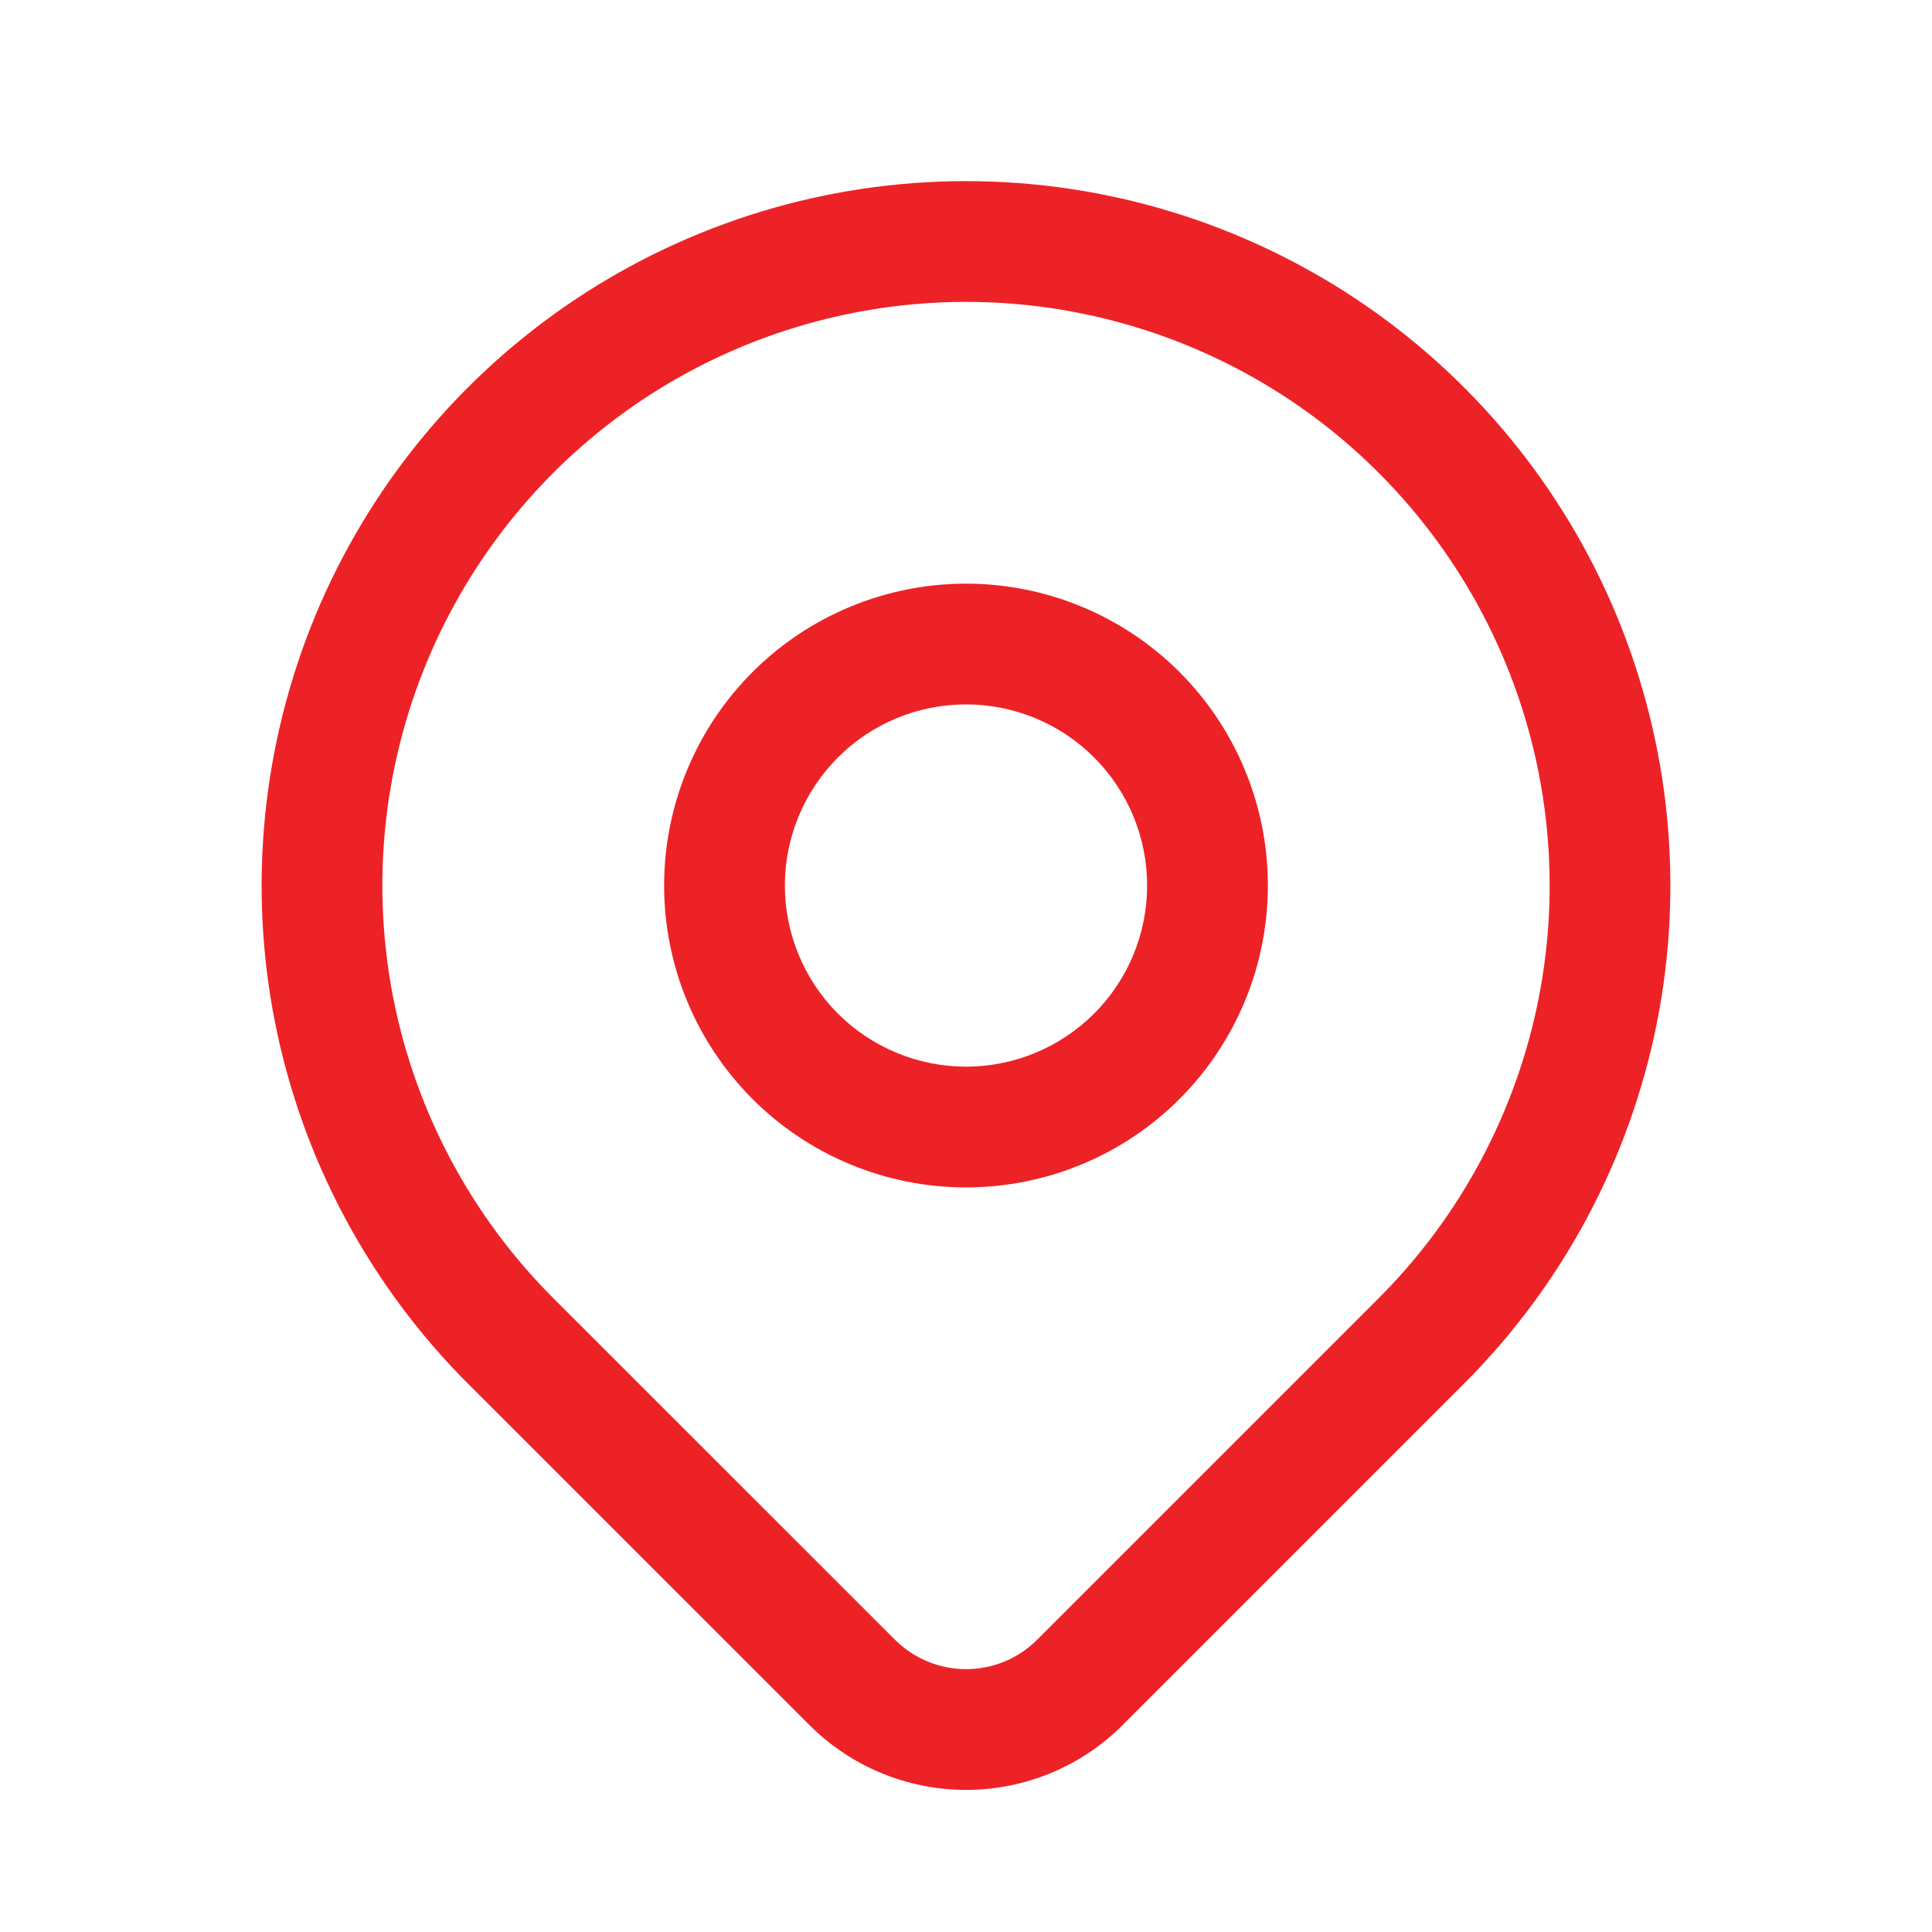
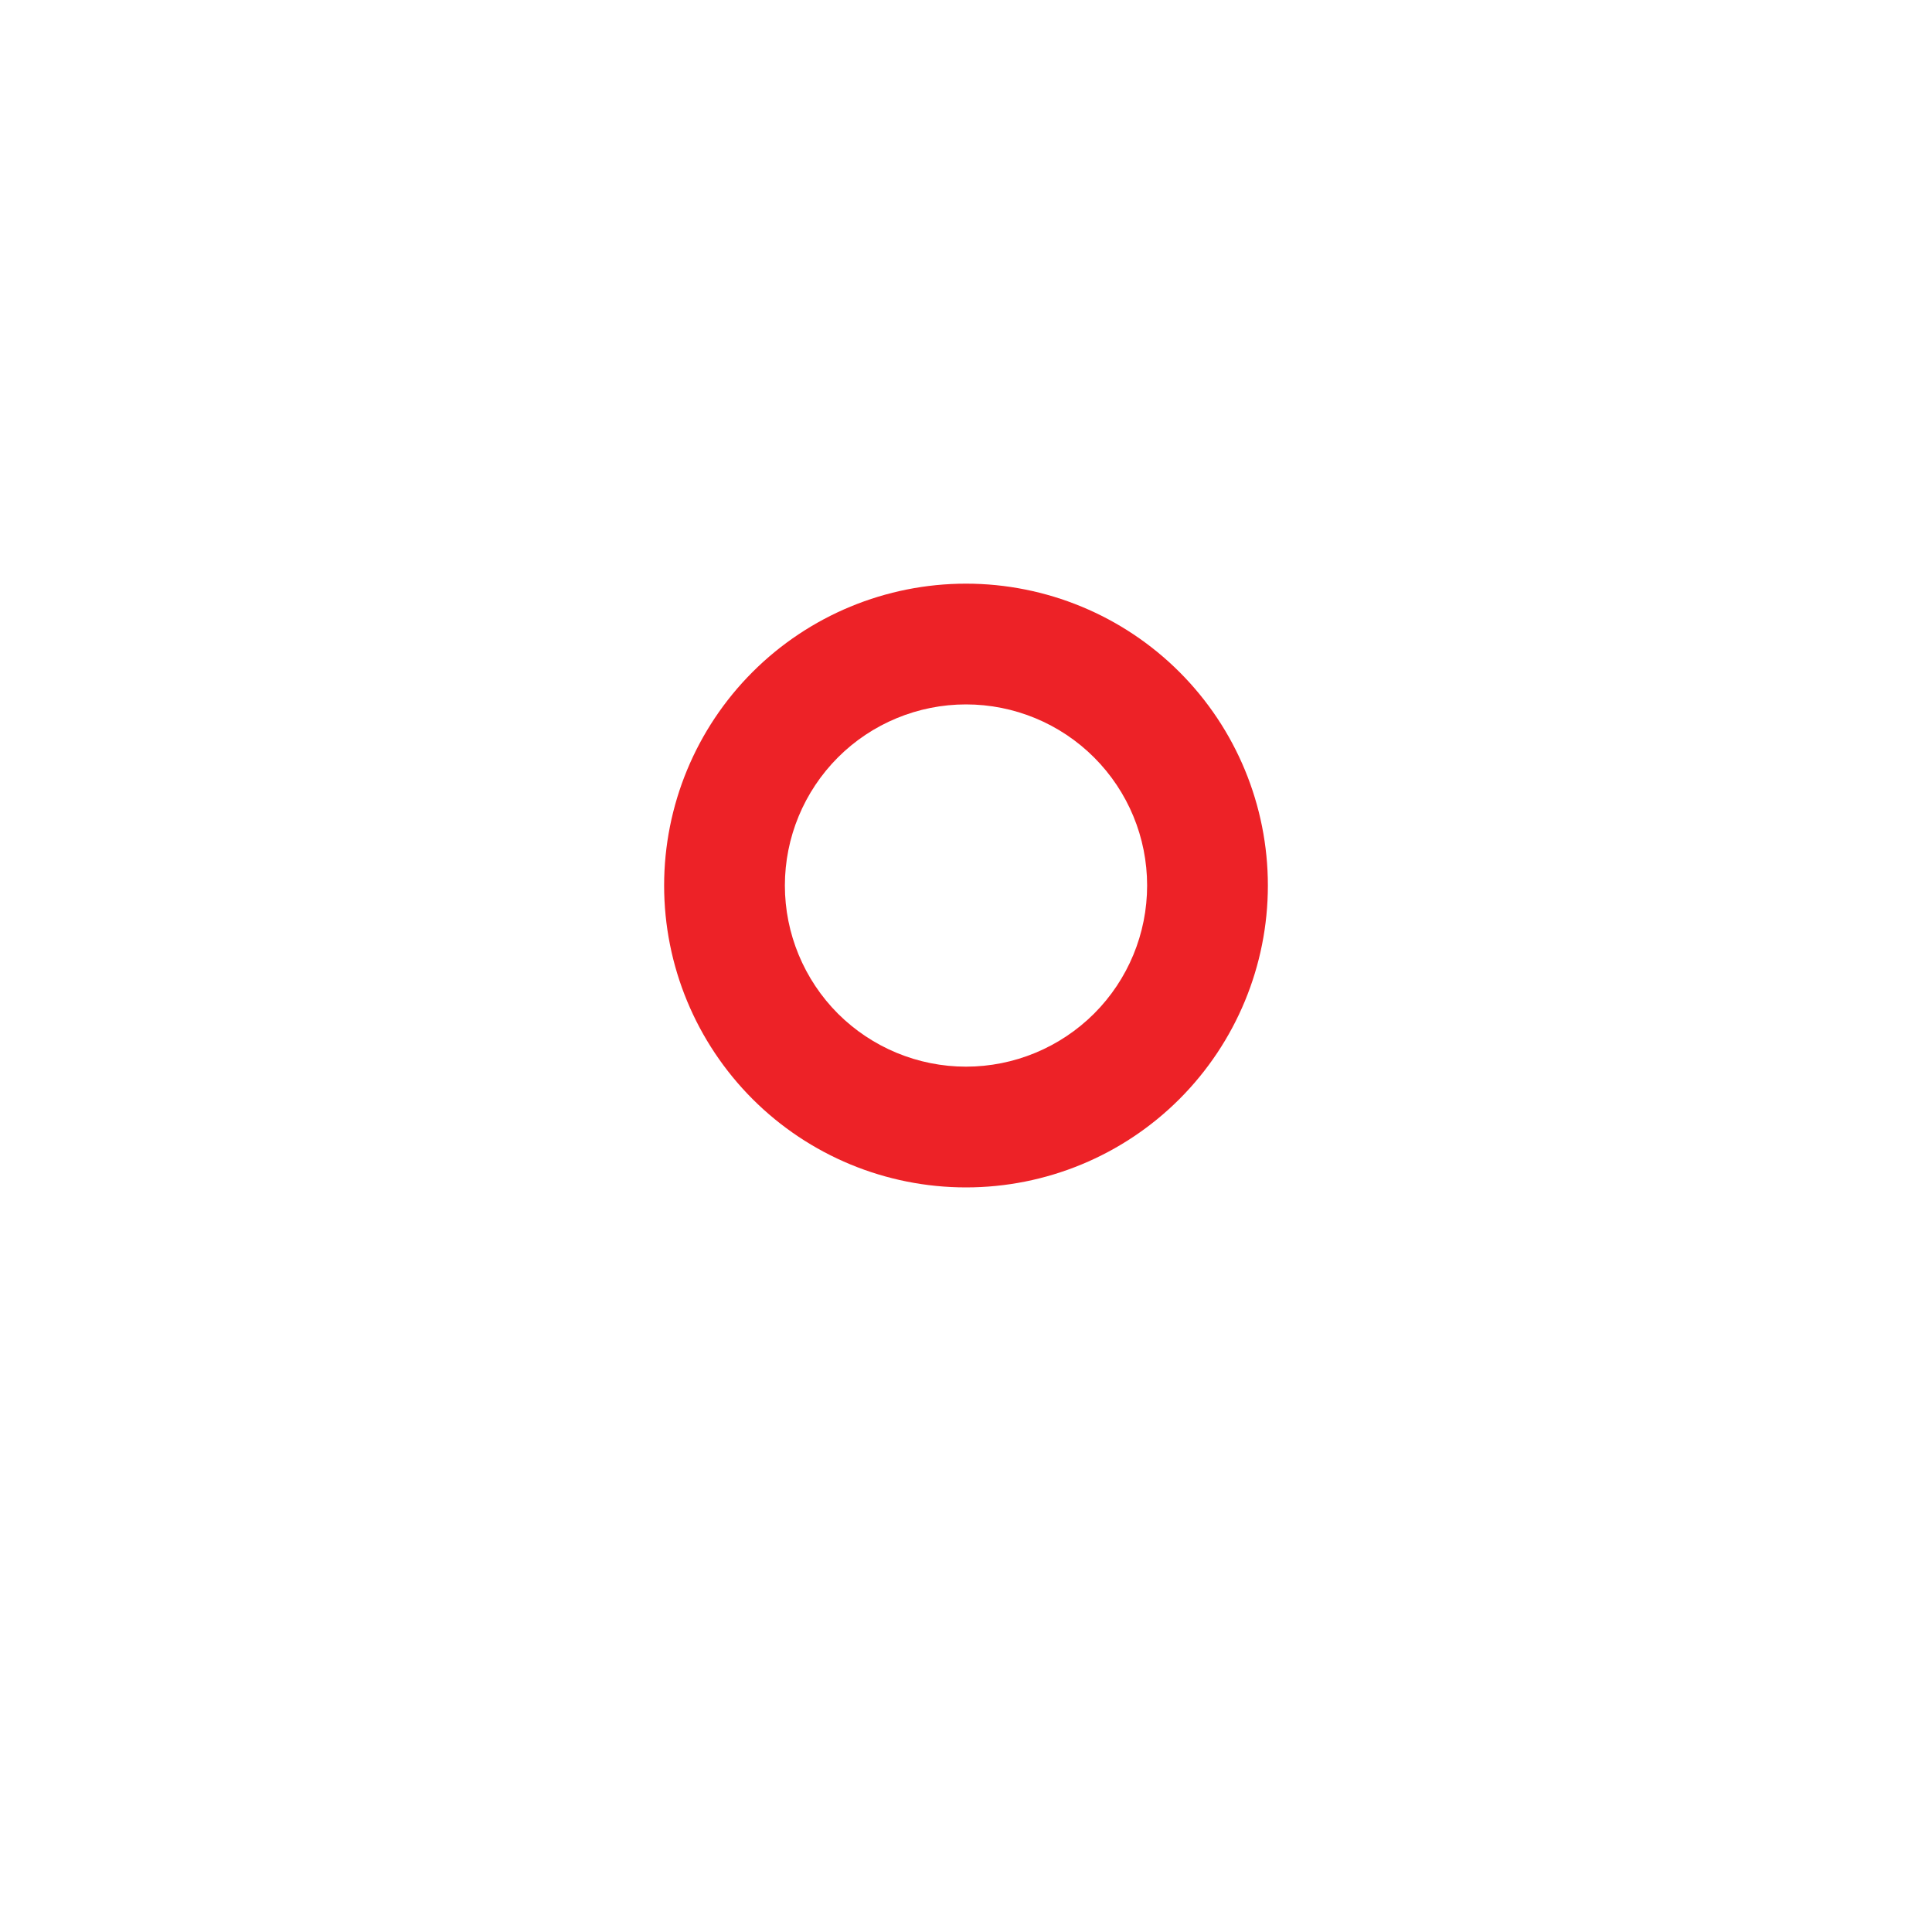
<svg xmlns="http://www.w3.org/2000/svg" width="20" height="20" viewBox="0 0 20 20" fill="none">
  <g clip-path="url(#clip0_30_672)">
    <path fill-rule="evenodd" clip-rule="evenodd" d="M7.79 6.957C8.376 6.371 9.171 6.042 10 6.042C10.829 6.042 11.624 6.371 12.21 6.957C12.796 7.543 13.125 8.338 13.125 9.167C13.125 9.996 12.796 10.79 12.21 11.377C11.624 11.963 10.829 12.292 10 12.292C9.171 12.292 8.376 11.963 7.79 11.377C7.204 10.79 6.875 9.996 6.875 9.167C6.875 8.338 7.204 7.543 7.79 6.957ZM10 7.292C9.503 7.292 9.026 7.489 8.674 7.841C8.323 8.193 8.125 8.669 8.125 9.167C8.125 9.664 8.323 10.141 8.674 10.493C9.026 10.844 9.503 11.042 10 11.042C10.497 11.042 10.974 10.844 11.326 10.493C11.678 10.141 11.875 9.664 11.875 9.167C11.875 8.669 11.678 8.193 11.326 7.841C10.974 7.489 10.497 7.292 10 7.292Z" fill="#ED2227" />
-     <path fill-rule="evenodd" clip-rule="evenodd" d="M10 3.125C8.805 3.125 7.637 3.48 6.643 4.143C5.65 4.807 4.876 5.751 4.418 6.855C3.961 7.959 3.841 9.174 4.074 10.345C4.307 11.517 4.883 12.594 5.728 13.439M5.728 13.439L9.264 16.974C9.46 17.169 9.724 17.279 10 17.279C10.277 17.279 10.541 17.17 10.737 16.974L14.272 13.439C15.117 12.594 15.693 11.517 15.926 10.345C16.159 9.174 16.039 7.959 15.582 6.855C15.124 5.751 14.35 4.807 13.357 4.143C12.363 3.48 11.195 3.125 10 3.125M5.949 3.104C7.148 2.303 8.558 1.875 10 1.875C11.442 1.875 12.852 2.303 14.051 3.104C15.25 3.905 16.185 5.044 16.737 6.376C17.288 7.709 17.433 9.175 17.152 10.589C16.87 12.004 16.176 13.303 15.156 14.323L11.62 17.859C11.191 18.288 10.608 18.529 10 18.529C9.393 18.529 8.81 18.288 8.381 17.859L4.844 14.323C3.824 13.303 3.13 12.004 2.848 10.589C2.567 9.175 2.712 7.709 3.263 6.376C3.815 5.044 4.75 3.905 5.949 3.104Z" fill="#ED2227" />
  </g>
  <defs>
    <clipPath id="clip0_30_672">
      <rect width="20" height="20" fill="white" />
    </clipPath>
  </defs>
</svg>